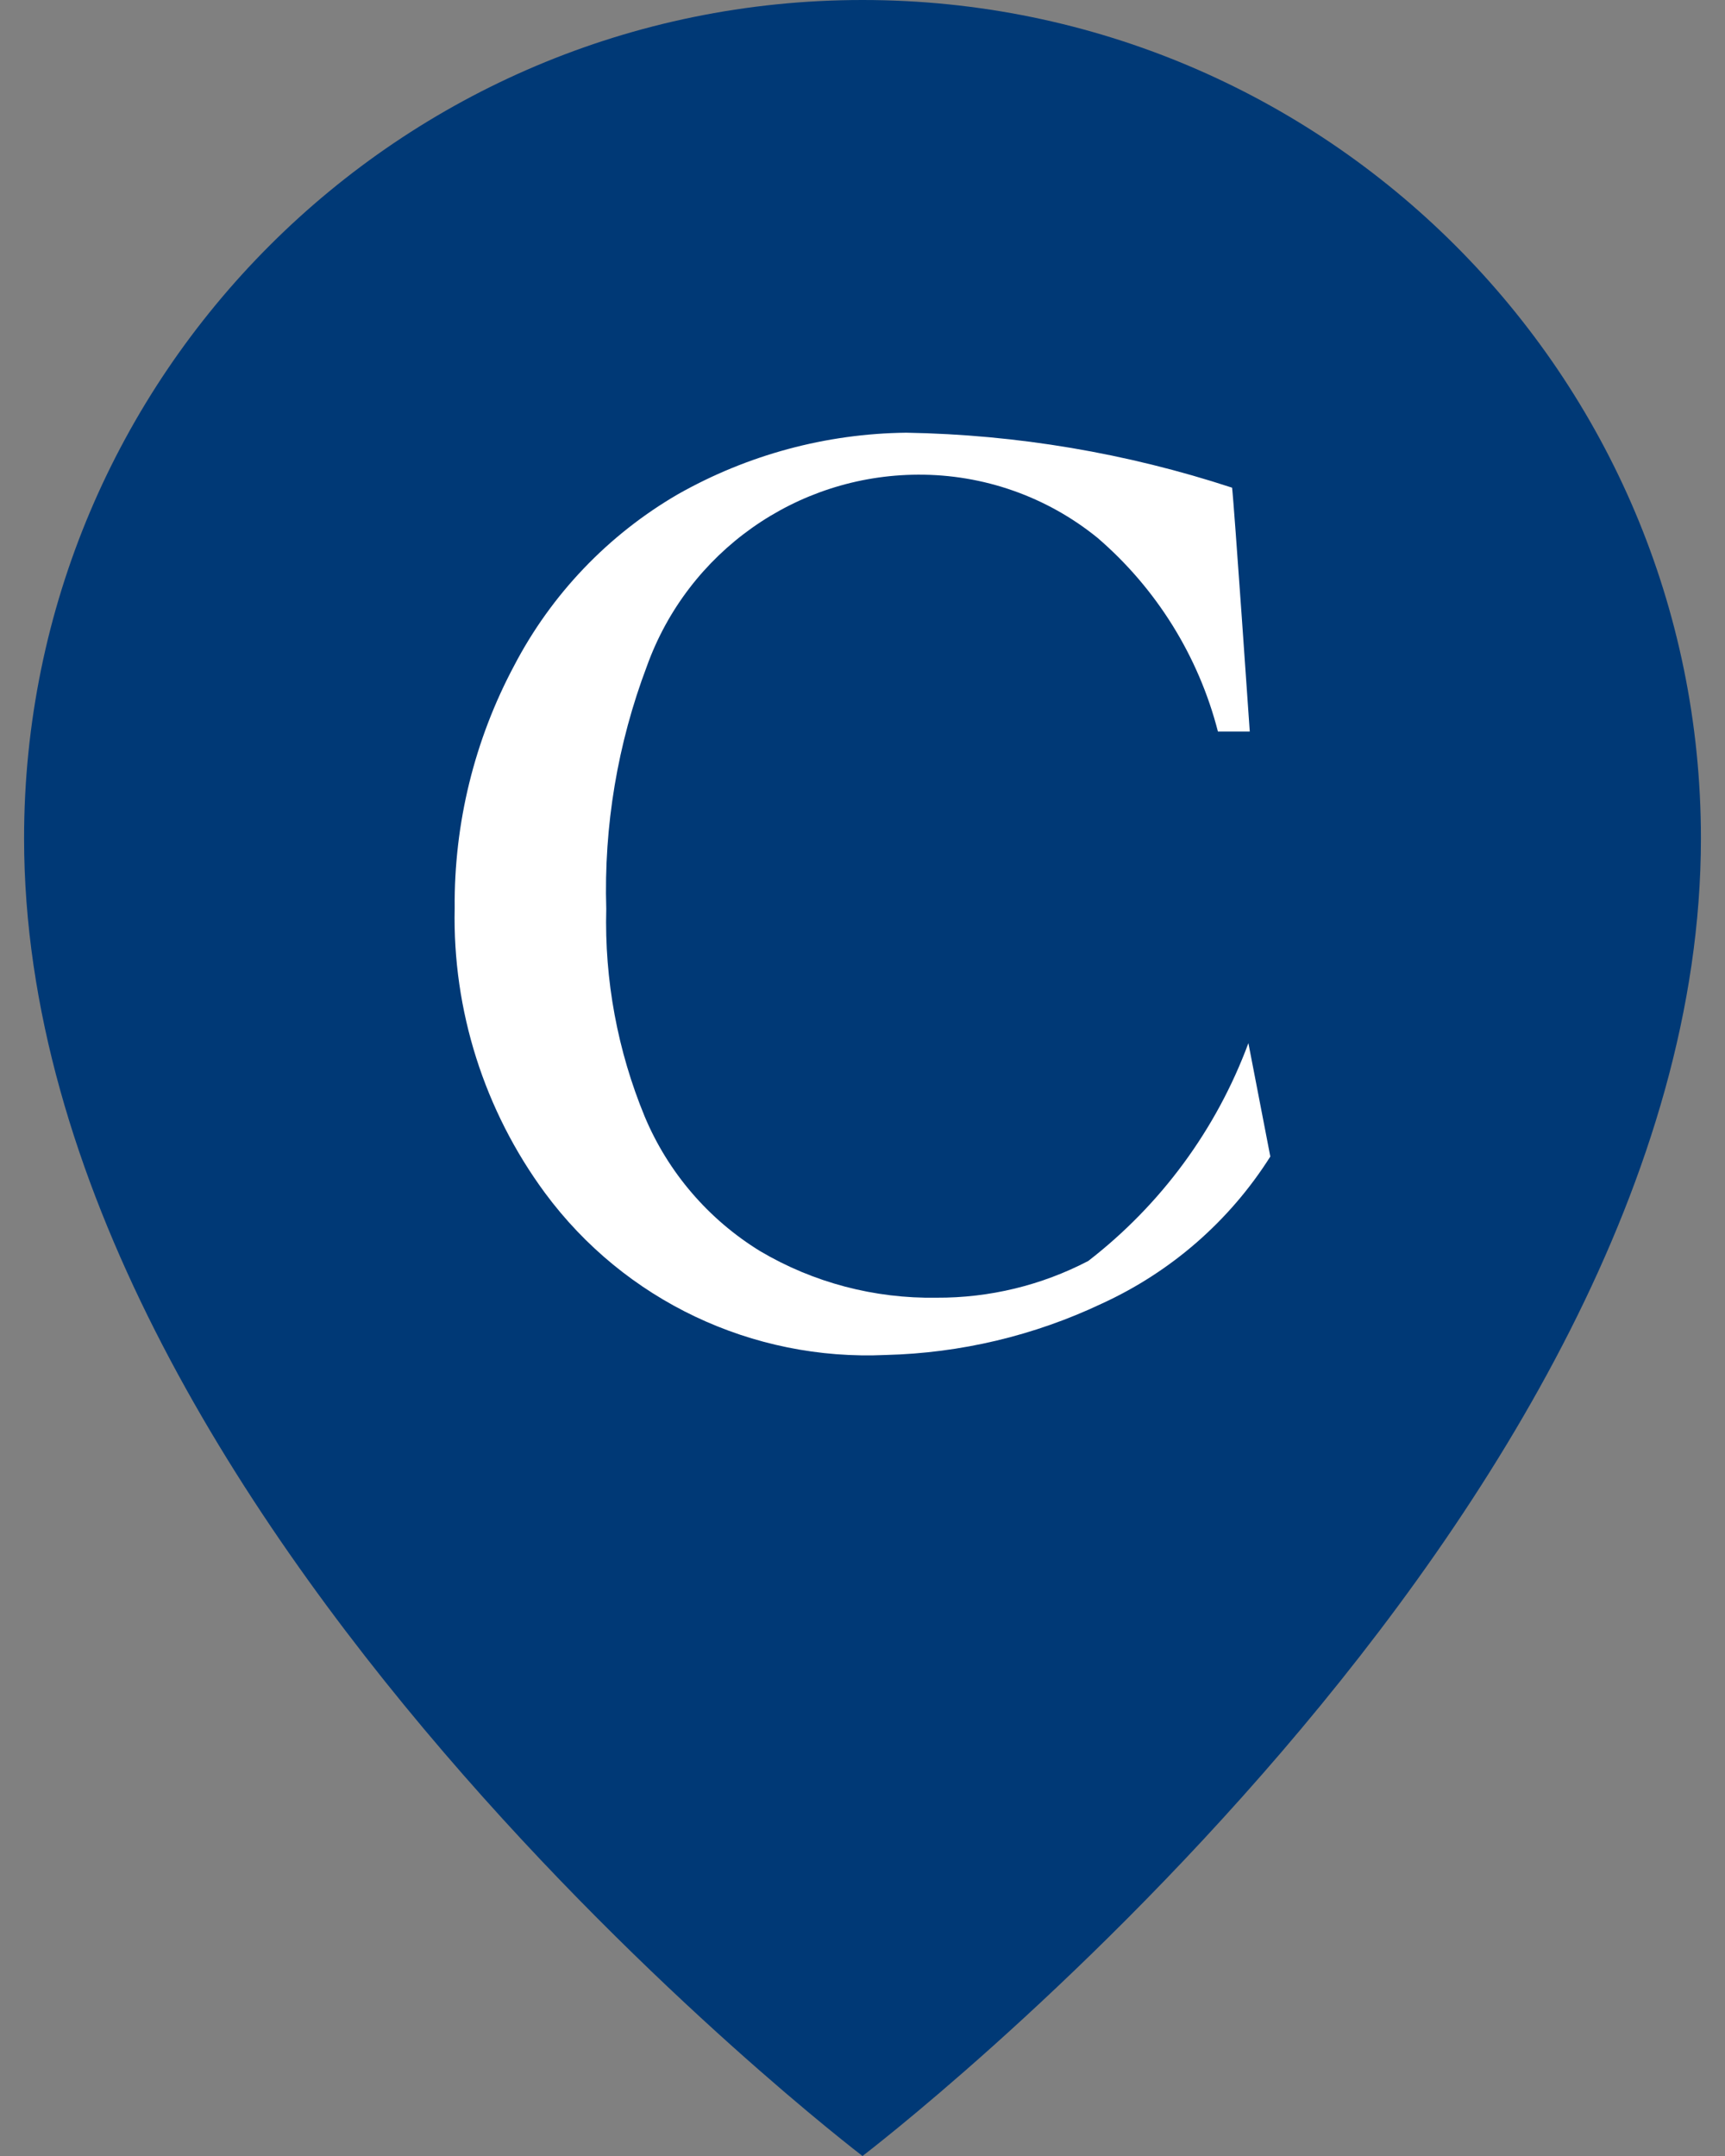
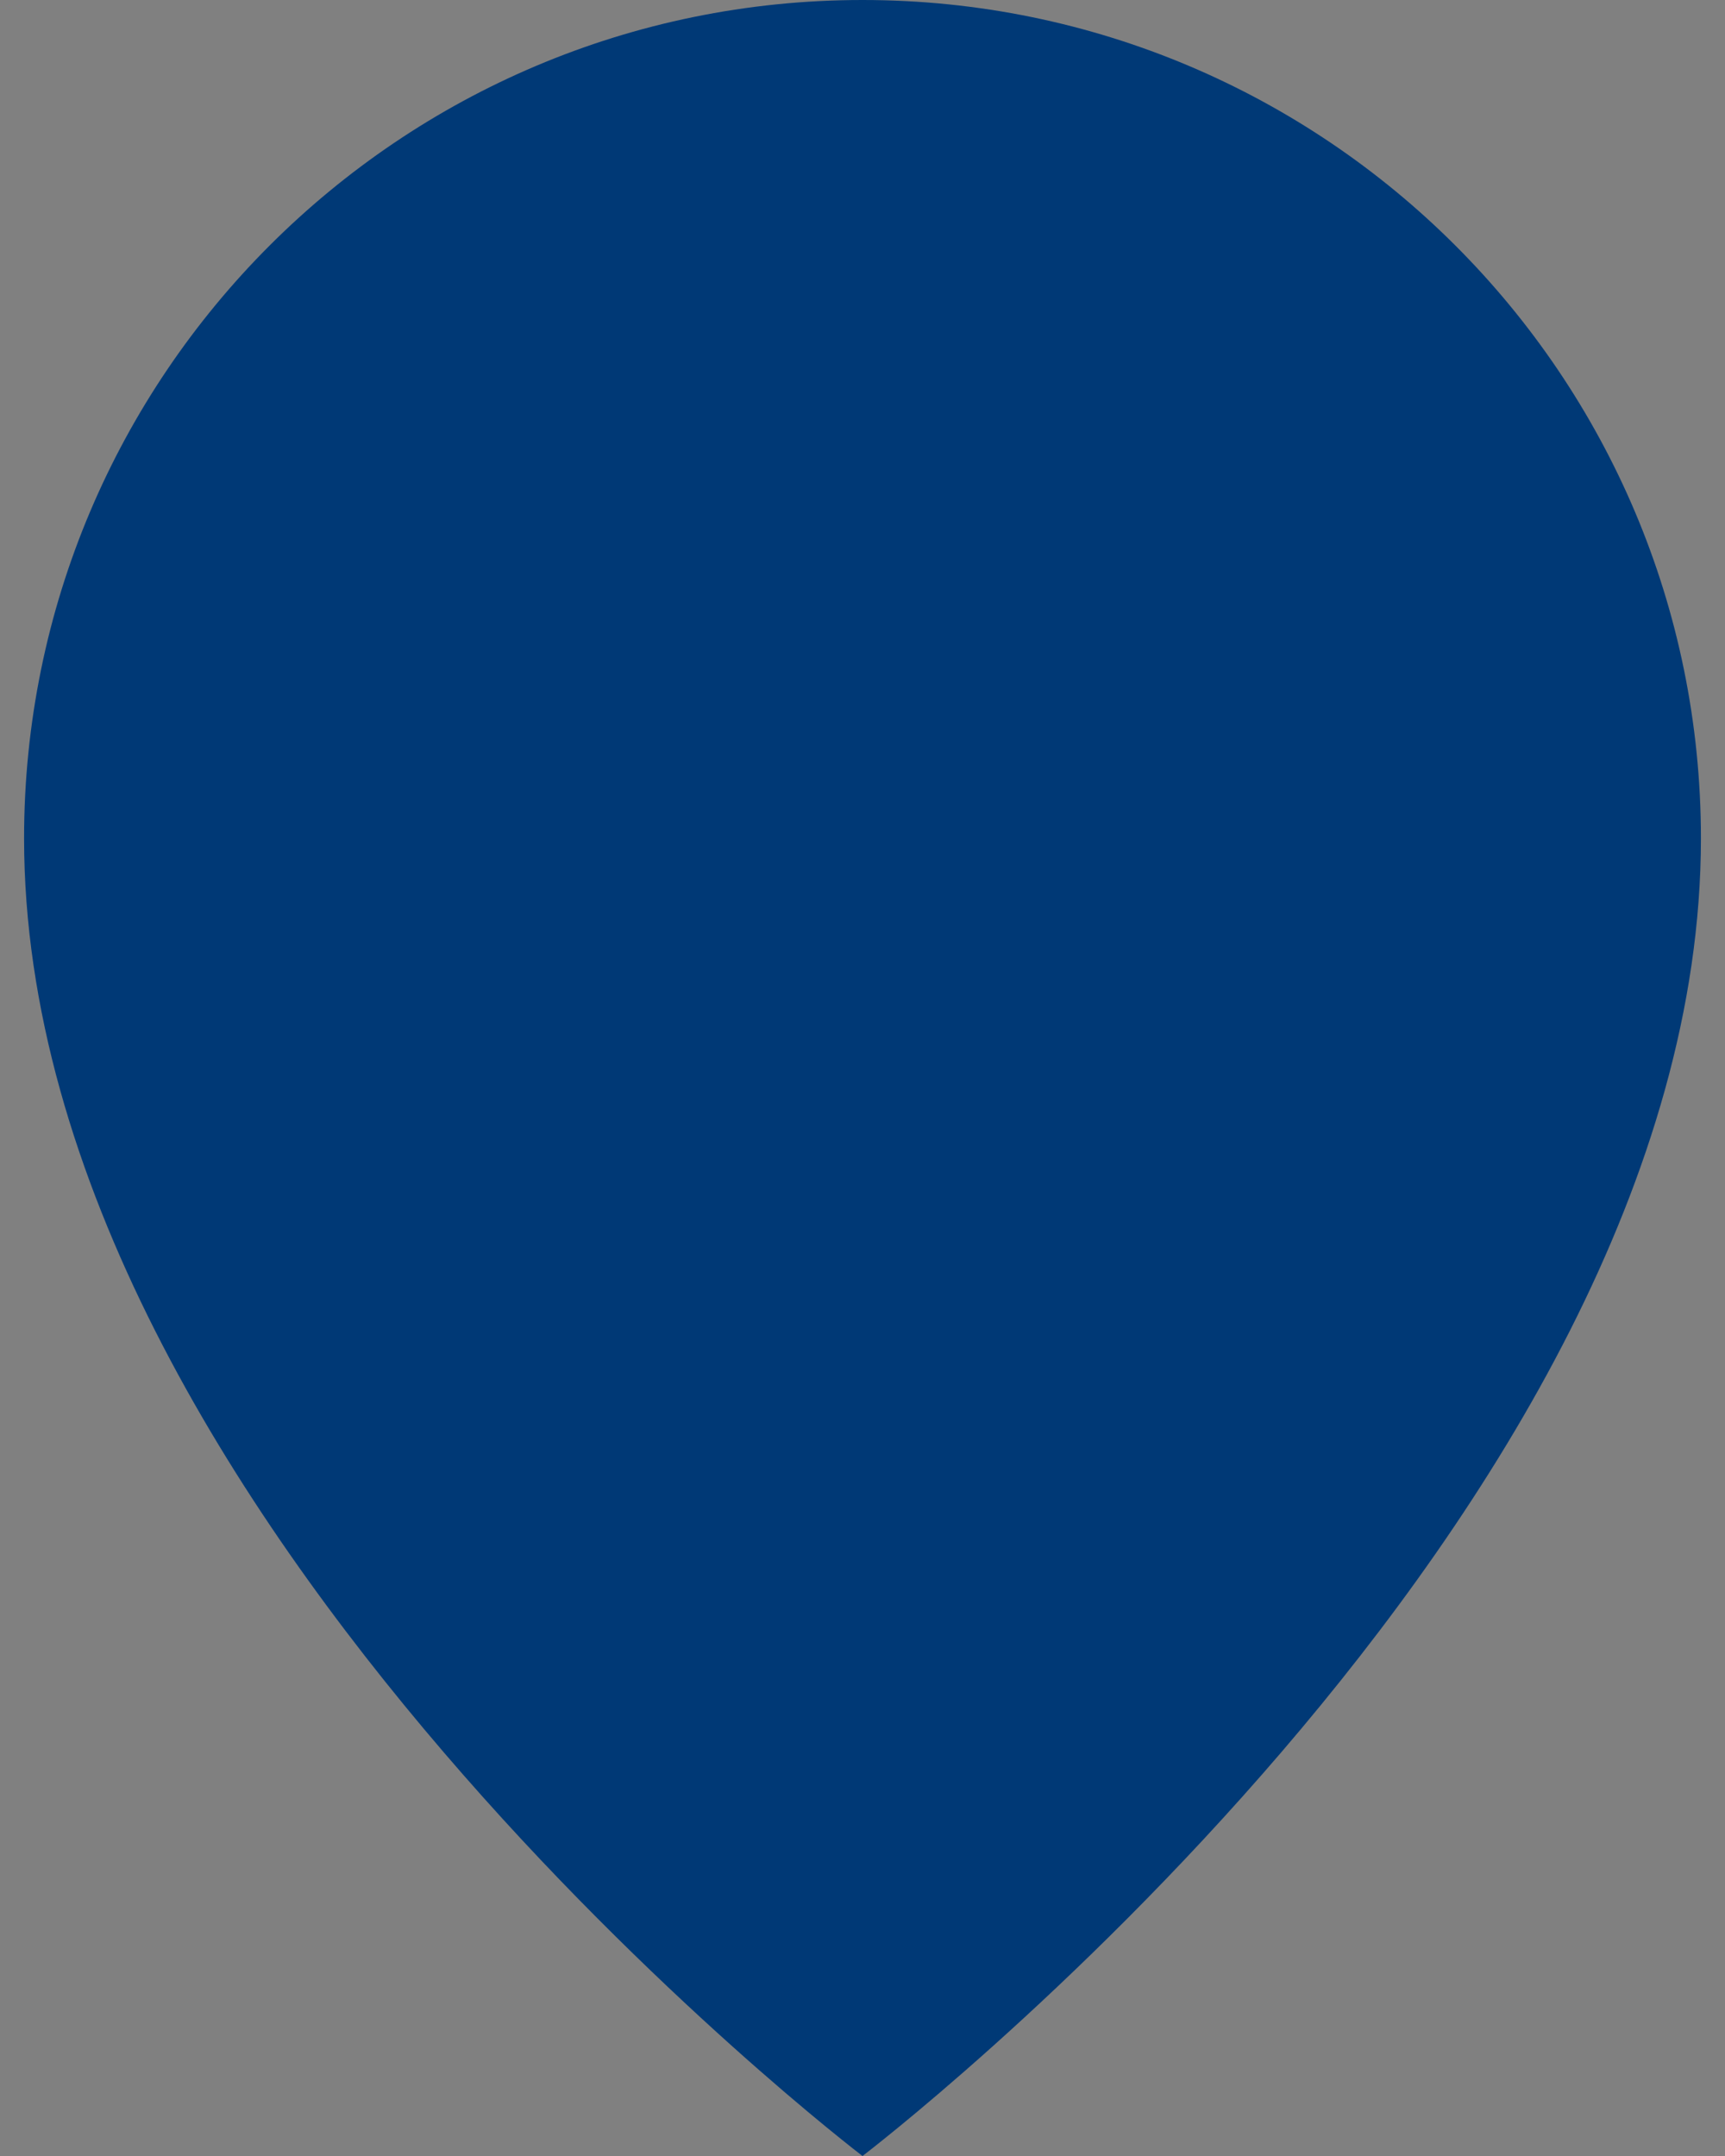
<svg xmlns="http://www.w3.org/2000/svg" width="24" height="30" viewBox="0 0 24 30" fill="none">
  <rect x="0" y="0" width="24" height="30" fill="#808080" stroke="none" />
  <path d="M12 0C5.557 0 0.335 5.222 0.335 11.665C0.335 21.113 12 30 12 30C12 30 23.665 21.113 23.665 11.665C23.665 5.222 18.443 0 12 0Z" fill="#003976" />
-   <path d="M17.374 10.179H16.945C16.676 9.132 16.09 8.189 15.27 7.484C14.564 6.91 13.68 6.6 12.771 6.605C11.079 6.612 9.572 7.679 9 9.27C8.592 10.348 8.4 11.496 8.435 12.647C8.409 13.636 8.592 14.621 8.97 15.537C9.295 16.313 9.858 16.969 10.577 17.41C11.318 17.848 12.166 18.071 13.029 18.057C13.765 18.061 14.489 17.886 15.141 17.546C16.153 16.763 16.924 15.715 17.369 14.515L17.674 16.093C17.107 16.99 16.291 17.7 15.326 18.141C14.386 18.586 13.364 18.828 12.326 18.854C10.467 18.94 8.688 18.096 7.582 16.599C6.738 15.453 6.295 14.058 6.326 12.636C6.316 11.459 6.6 10.299 7.153 9.263C7.671 8.269 8.461 7.442 9.429 6.879C10.399 6.329 11.494 6.033 12.609 6.021C14.149 6.047 15.677 6.305 17.142 6.786C17.168 6.987 17.388 10.179 17.388 10.179H17.374Z" fill="white" />
</svg>